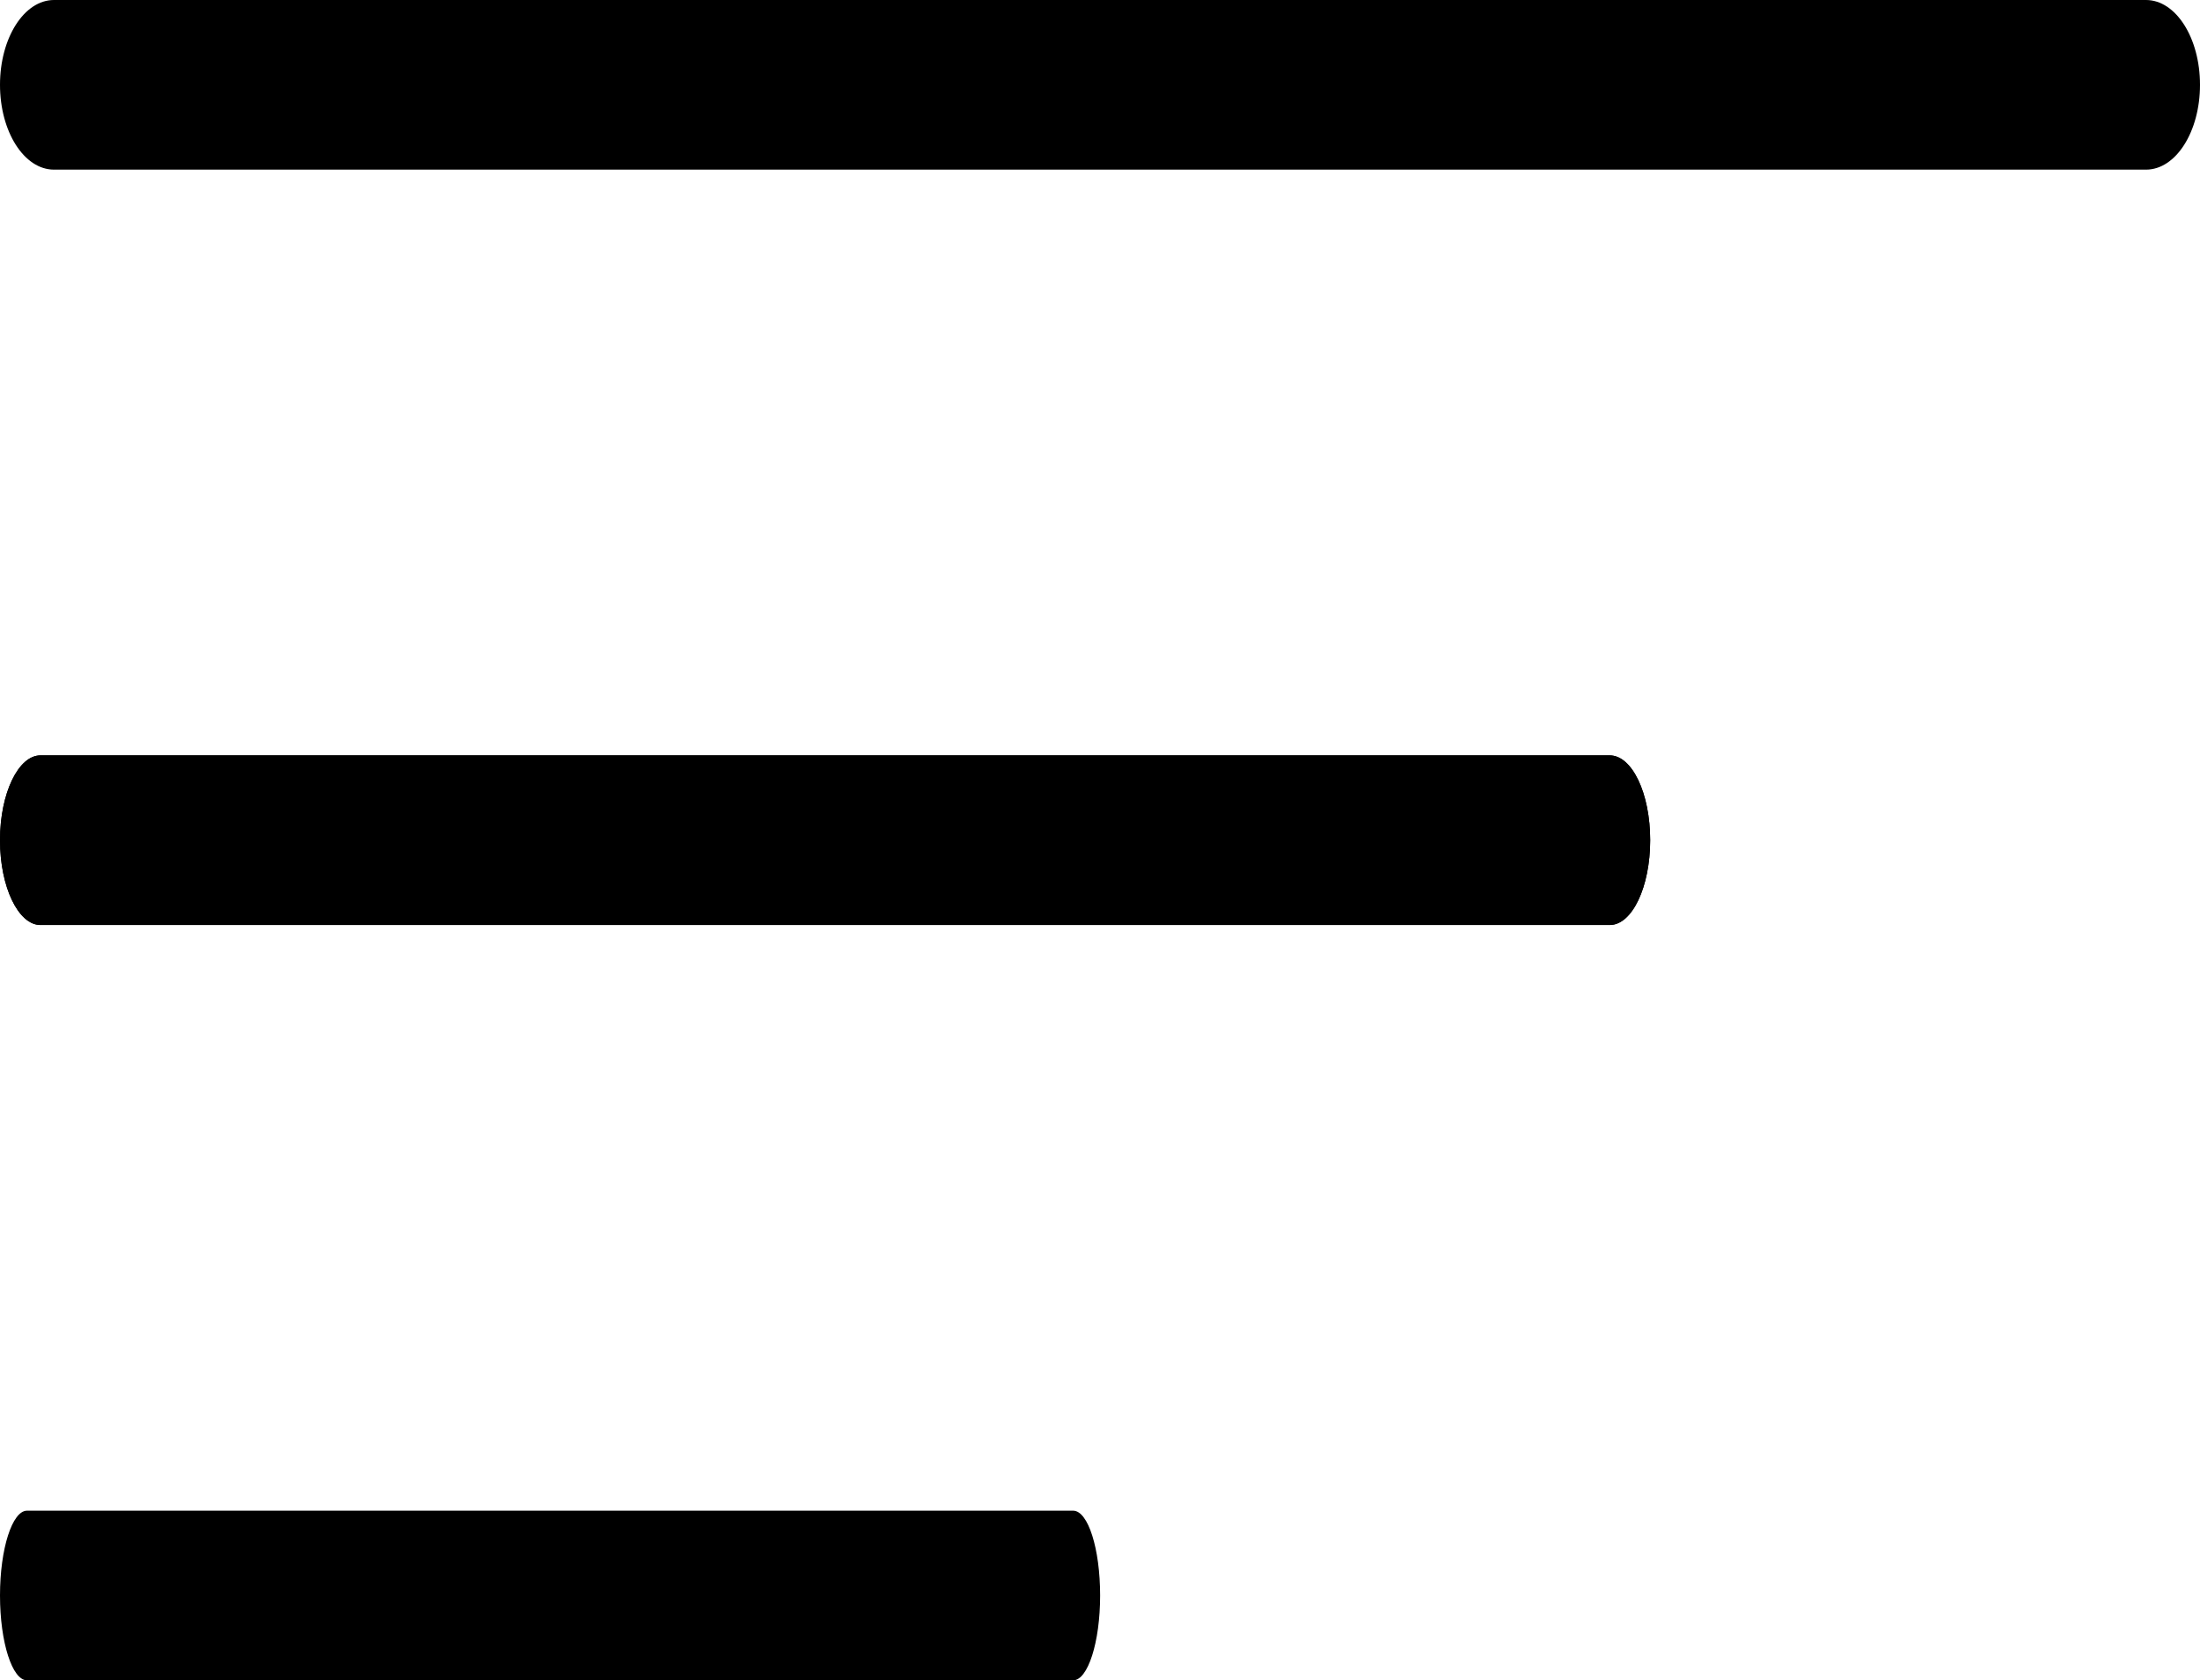
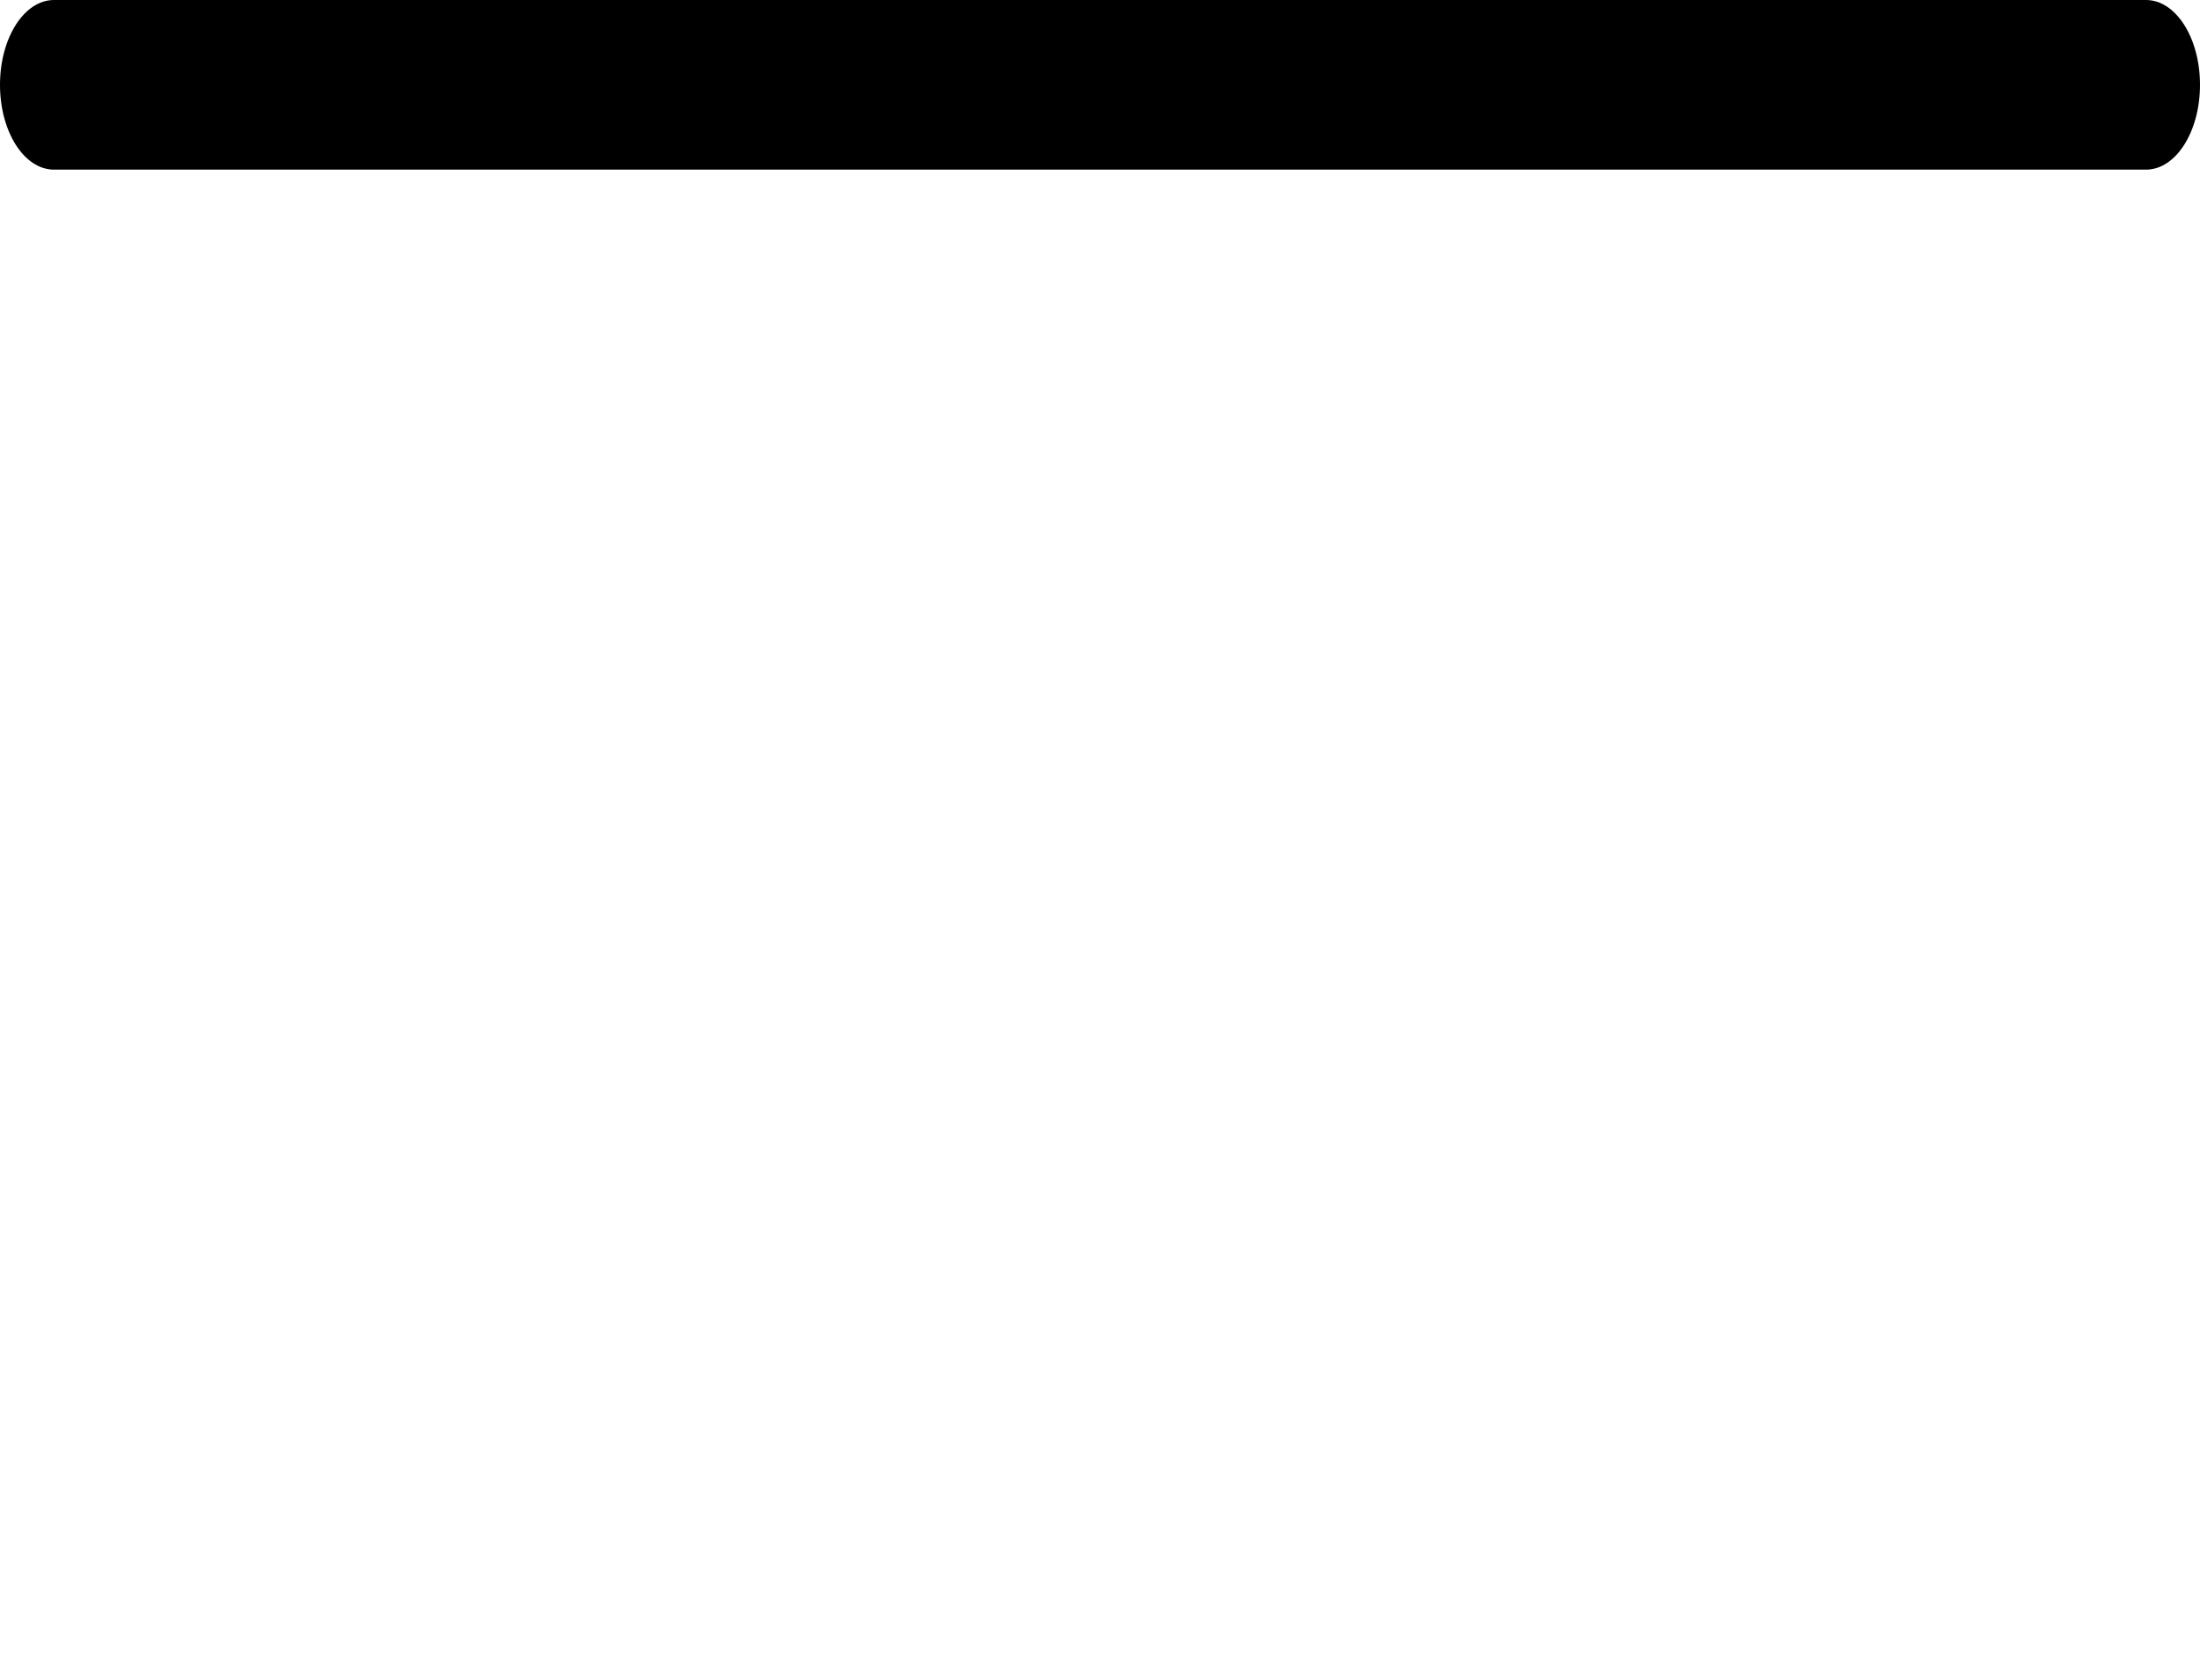
<svg xmlns="http://www.w3.org/2000/svg" width="35.796" height="27.339" viewBox="0 0 35.796 27.339">
  <g id="Group_3657" data-name="Group 3657" transform="translate(-331.258 -76)">
    <g id="burger_menu_icon" data-name="burger menu icon" transform="translate(-20)">
      <path id="Path_3675" data-name="Path 3675" d="M34.918,2.76H.878C.393,2.76,0,2.143,0,1.38S.393,0,.878,0h34.04c.485,0,.878.617.878,1.38s-.393,1.38-.878,1.38" transform="translate(351.258 76)" fill="#000000" />
-       <path id="Path_3676" data-name="Path 3676" d="M26.192,18.915H.658C.3,18.915,0,18.3,0,17.535s.3-1.38.658-1.38H26.192c.364,0,.658.617.658,1.38s-.294,1.38-.658,1.38" transform="translate(351.258 72.135)" fill="#000000" />
-       <path id="Path_3677" data-name="Path 3677" d="M17.461,35.069H.439C.2,35.069,0,34.452,0,33.689s.2-1.38.439-1.38H17.461c.243,0,.439.617.439,1.38s-.2,1.38-.439,1.38" transform="translate(351.258 68.27)" fill="#000000" />
-       <path id="Path_3680" data-name="Path 3680" d="M26.192,18.915H.658C.3,18.915,0,18.3,0,17.535s.3-1.38.658-1.38H26.192c.364,0,.658.617.658,1.38s-.294,1.38-.658,1.38" transform="translate(351.258 72.135)" fill="#000000" />
    </g>
  </g>
</svg>